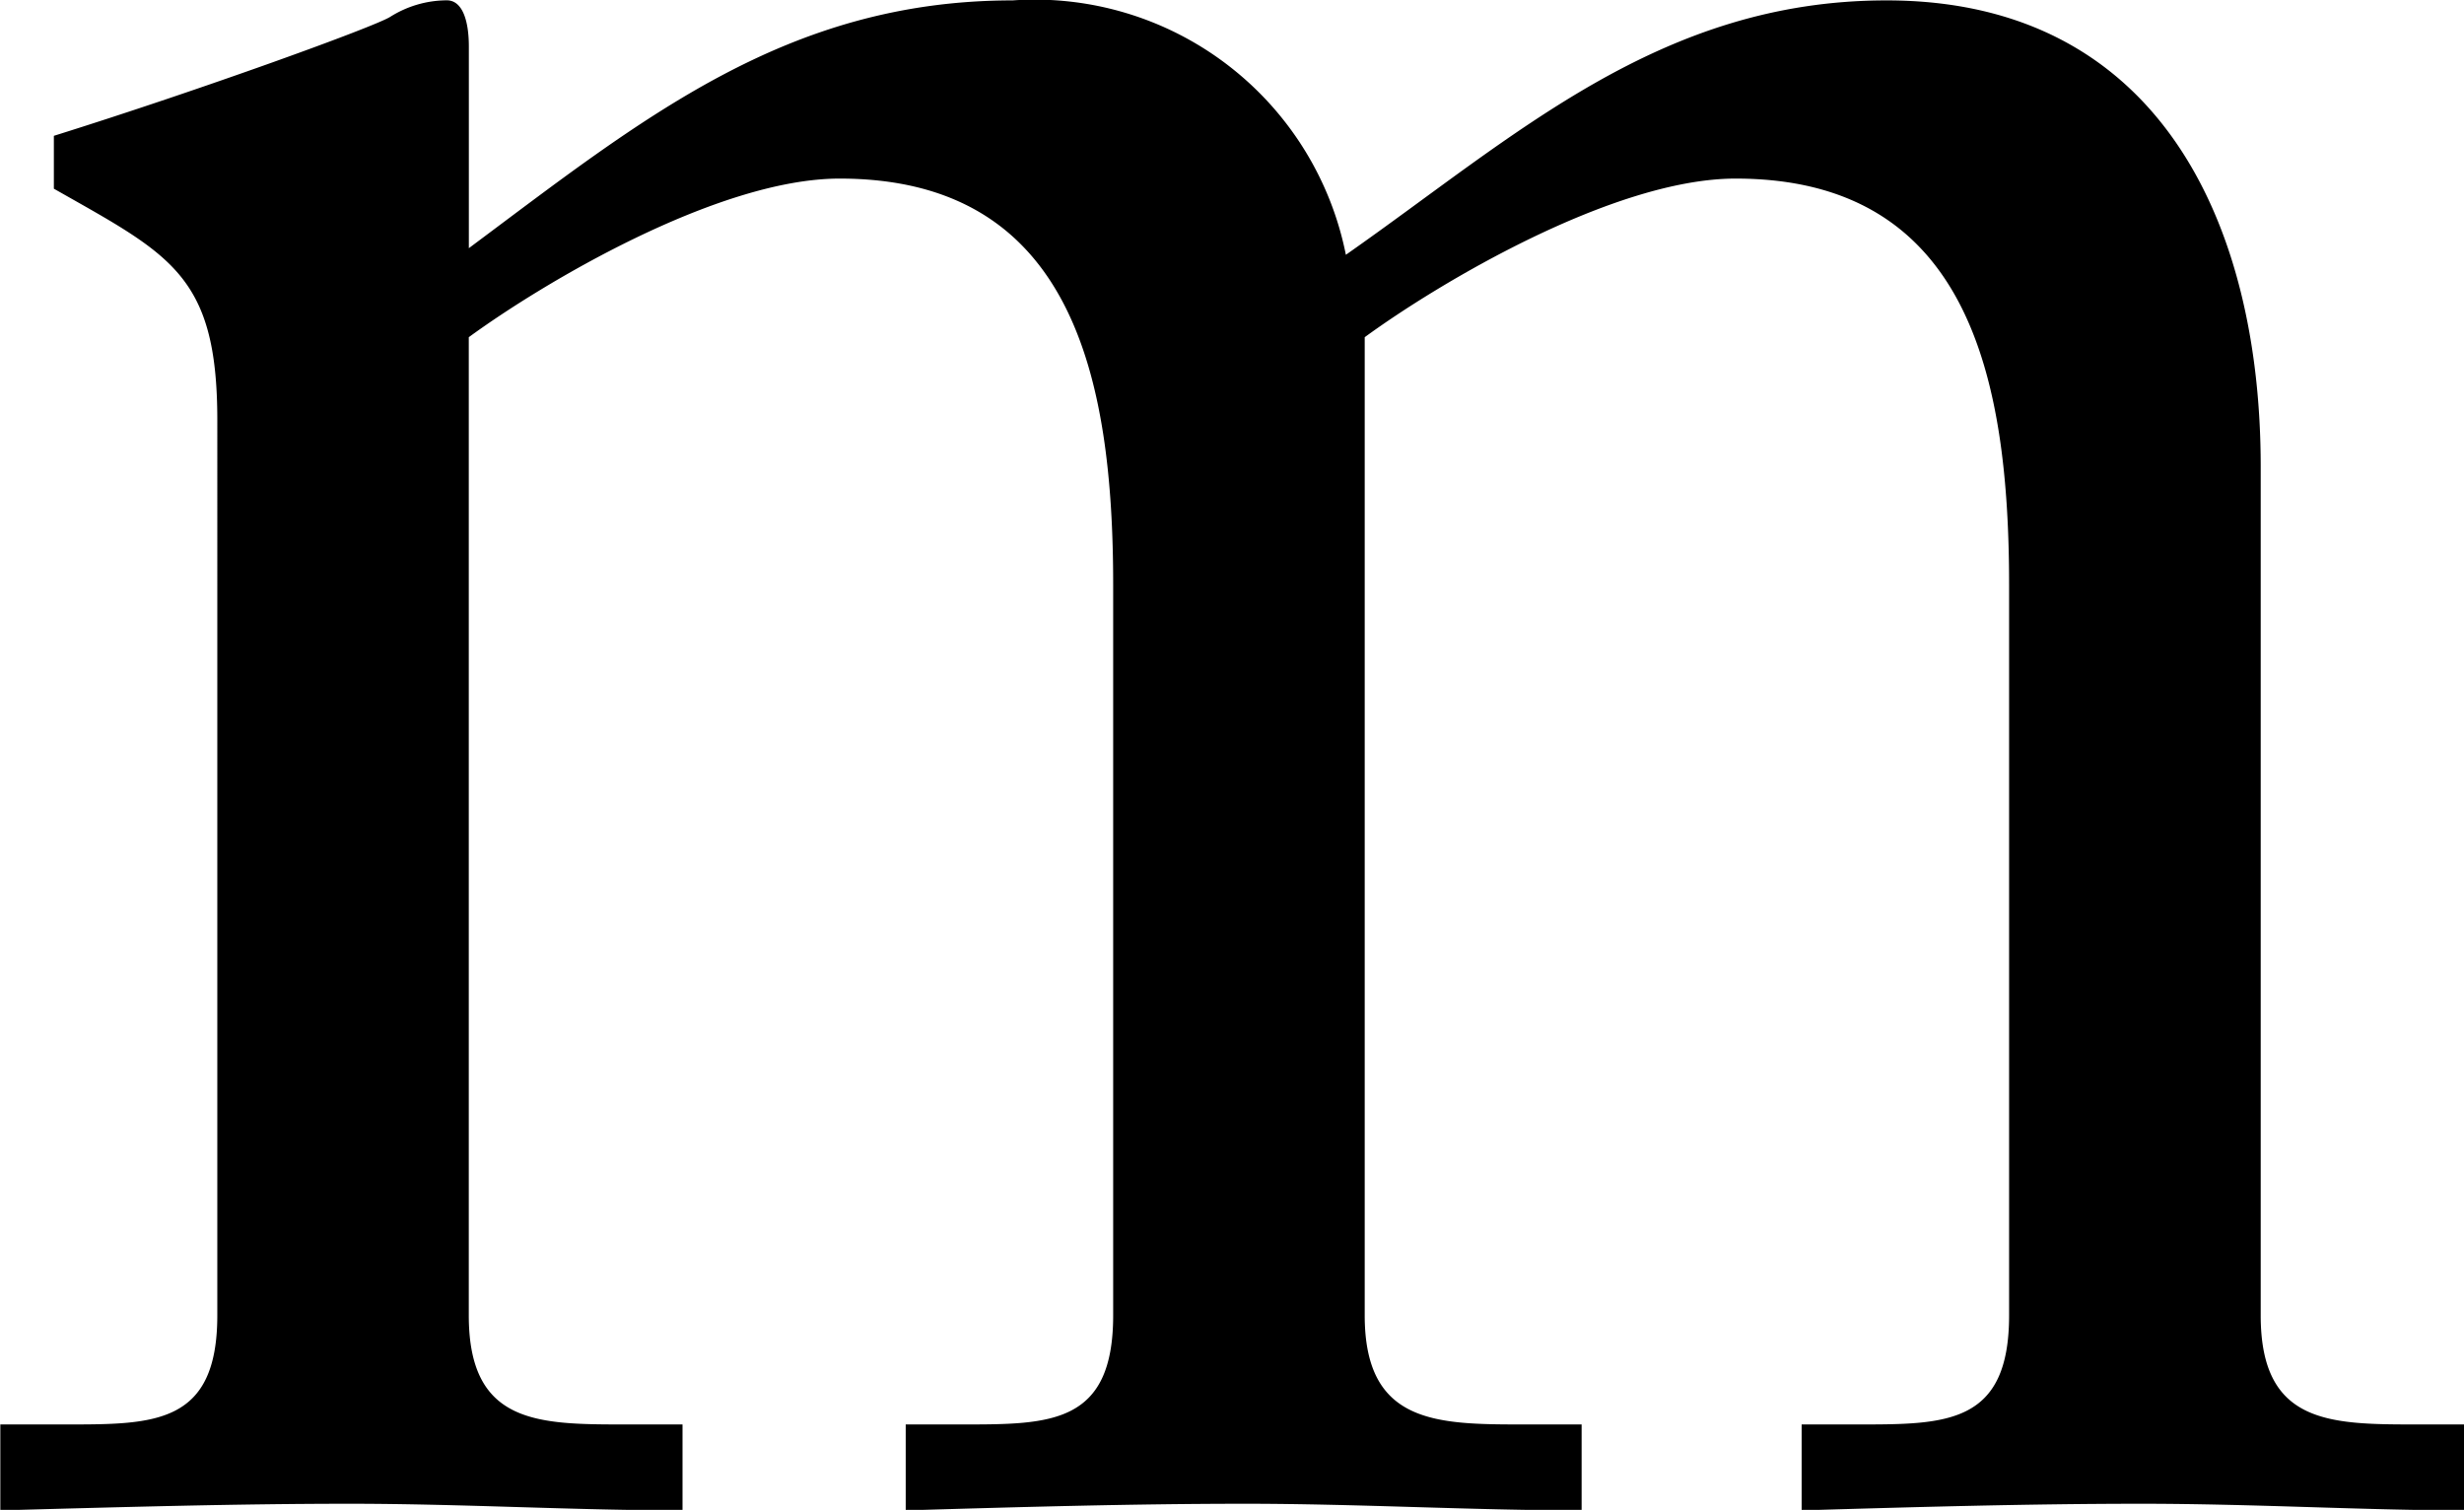
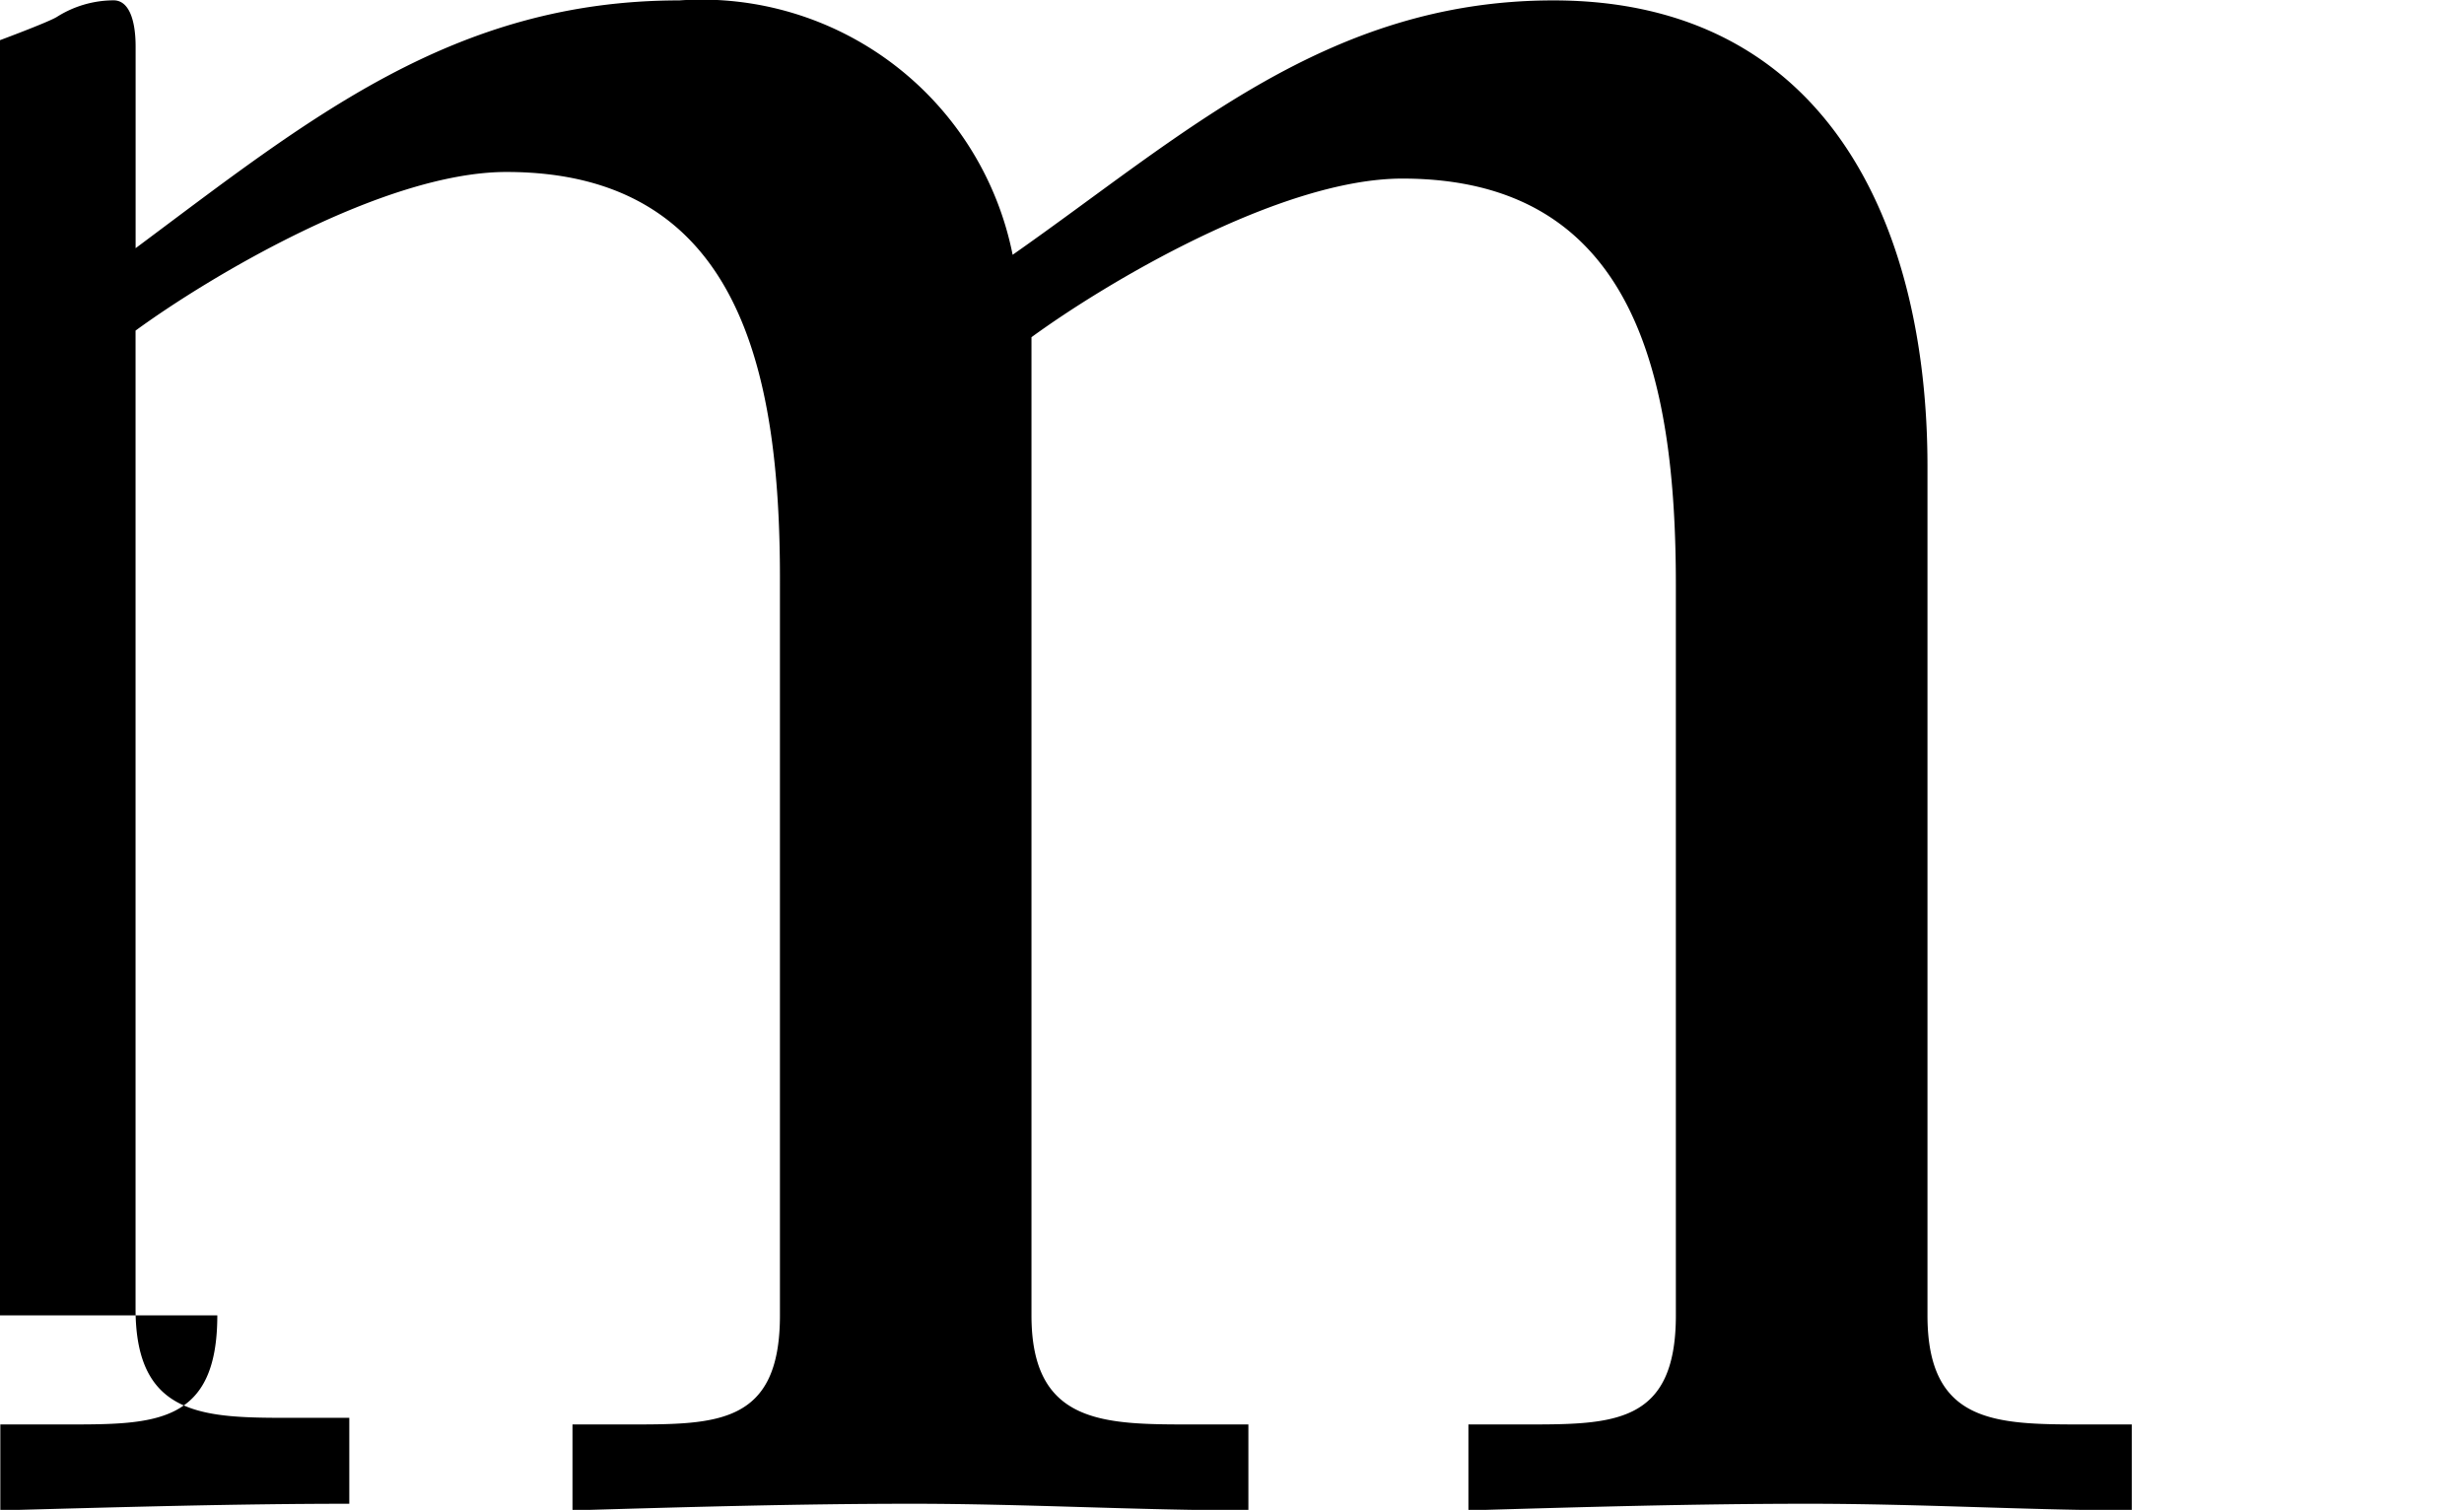
<svg xmlns="http://www.w3.org/2000/svg" id="ai_ttl-m_w.svg" width="37.282" height="22.844" viewBox="0 0 37.282 22.844">
  <defs>
    <style>
      .cls-1 {
        fill-rule: evenodd;
      }
    </style>
  </defs>
-   <path id="Hello_nice_to_meet_you._I_am_the_new_Miss_Fairlady_AI._のコピー" data-name="Hello, nice to meet you. I am the new Miss Fairlady, AI. のコピー" class="cls-1" d="M398.85,35.965c0,1.65-.951,1.65-2.283,1.65h-1v1.3c1.855-.05,3.568-0.1,5.28-0.1s3.377,0.1,5.042.1v-1.3h-0.856c-1.332,0-2.378,0-2.378-1.65v-14.8c1.094-.8,3.757-2.4,5.612-2.4,3.52,0,4.138,3,4.138,6.149V35.965c0,1.65-.951,1.65-2.283,1.65h-0.856v1.3c1.712-.05,3.425-0.1,5.137-0.1s3.425,0.1,5.09.1v-1.3h-0.857c-1.331,0-2.425,0-2.425-1.65v-14.8c1.094-.8,3.757-2.4,5.612-2.4,3.52,0,4.138,3,4.138,6.149V35.965c0,1.65-.951,1.65-2.283,1.65h-0.856v1.3c1.712-.05,3.425-0.1,5.137-0.1s3.377,0.1,4.9.1v-1.3h-0.713c-1.332,0-2.378,0-2.378-1.65V23.118c0-3.649-1.523-7.049-5.661-7.049-3.424,0-5.612,2.05-8.181,3.849a4.8,4.8,0,0,0-5.042-3.849c-3.424,0-5.612,1.8-8.228,3.749v-3.05c0-.4-0.1-0.7-0.333-0.7a1.614,1.614,0,0,0-.857.25c-0.237.15-2.853,1.1-5.089,1.8v0.8c1.76,1,2.473,1.3,2.473,3.5V35.965Z" transform="translate(-395.562 -16.063)" />
+   <path id="Hello_nice_to_meet_you._I_am_the_new_Miss_Fairlady_AI._のコピー" data-name="Hello, nice to meet you. I am the new Miss Fairlady, AI. のコピー" class="cls-1" d="M398.85,35.965c0,1.65-.951,1.65-2.283,1.65h-1v1.3c1.855-.05,3.568-0.1,5.28-0.1v-1.3h-0.856c-1.332,0-2.378,0-2.378-1.65v-14.8c1.094-.8,3.757-2.4,5.612-2.4,3.52,0,4.138,3,4.138,6.149V35.965c0,1.65-.951,1.65-2.283,1.65h-0.856v1.3c1.712-.05,3.425-0.1,5.137-0.1s3.425,0.1,5.09.1v-1.3h-0.857c-1.331,0-2.425,0-2.425-1.65v-14.8c1.094-.8,3.757-2.4,5.612-2.4,3.52,0,4.138,3,4.138,6.149V35.965c0,1.65-.951,1.65-2.283,1.65h-0.856v1.3c1.712-.05,3.425-0.1,5.137-0.1s3.377,0.1,4.9.1v-1.3h-0.713c-1.332,0-2.378,0-2.378-1.65V23.118c0-3.649-1.523-7.049-5.661-7.049-3.424,0-5.612,2.05-8.181,3.849a4.8,4.8,0,0,0-5.042-3.849c-3.424,0-5.612,1.8-8.228,3.749v-3.05c0-.4-0.1-0.7-0.333-0.7a1.614,1.614,0,0,0-.857.25c-0.237.15-2.853,1.1-5.089,1.8v0.8c1.76,1,2.473,1.3,2.473,3.5V35.965Z" transform="translate(-395.562 -16.063)" />
</svg>